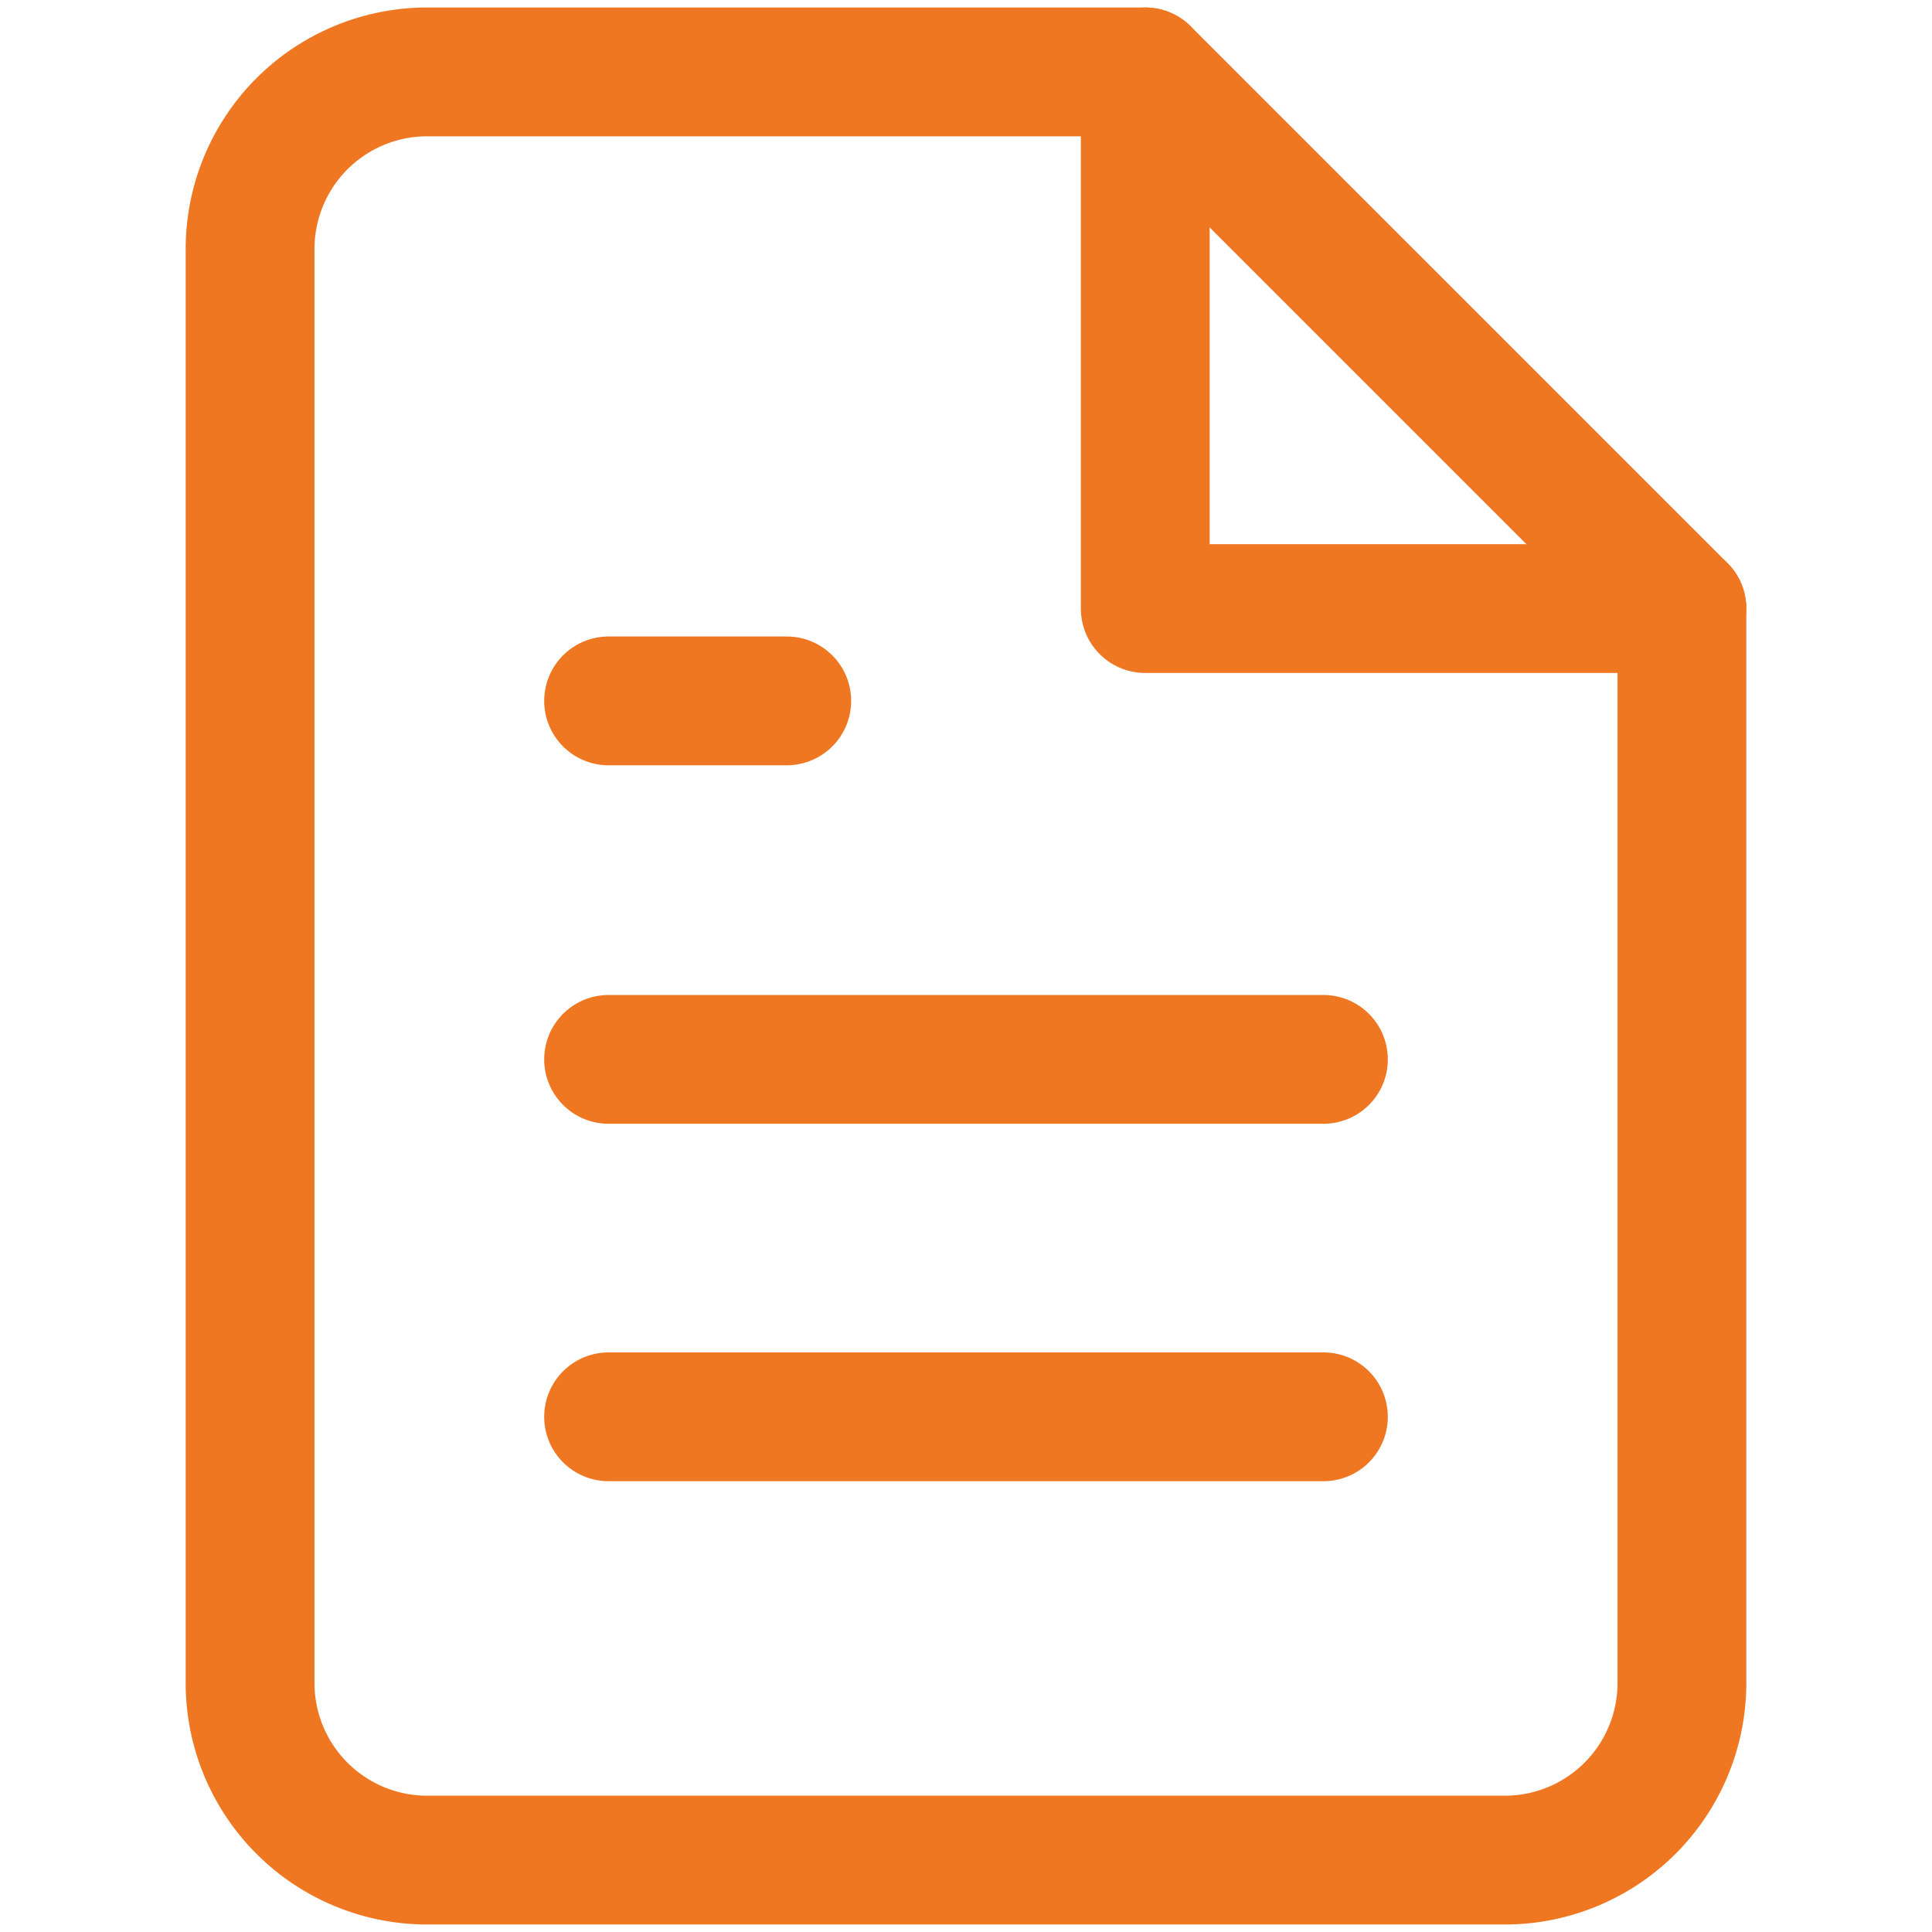
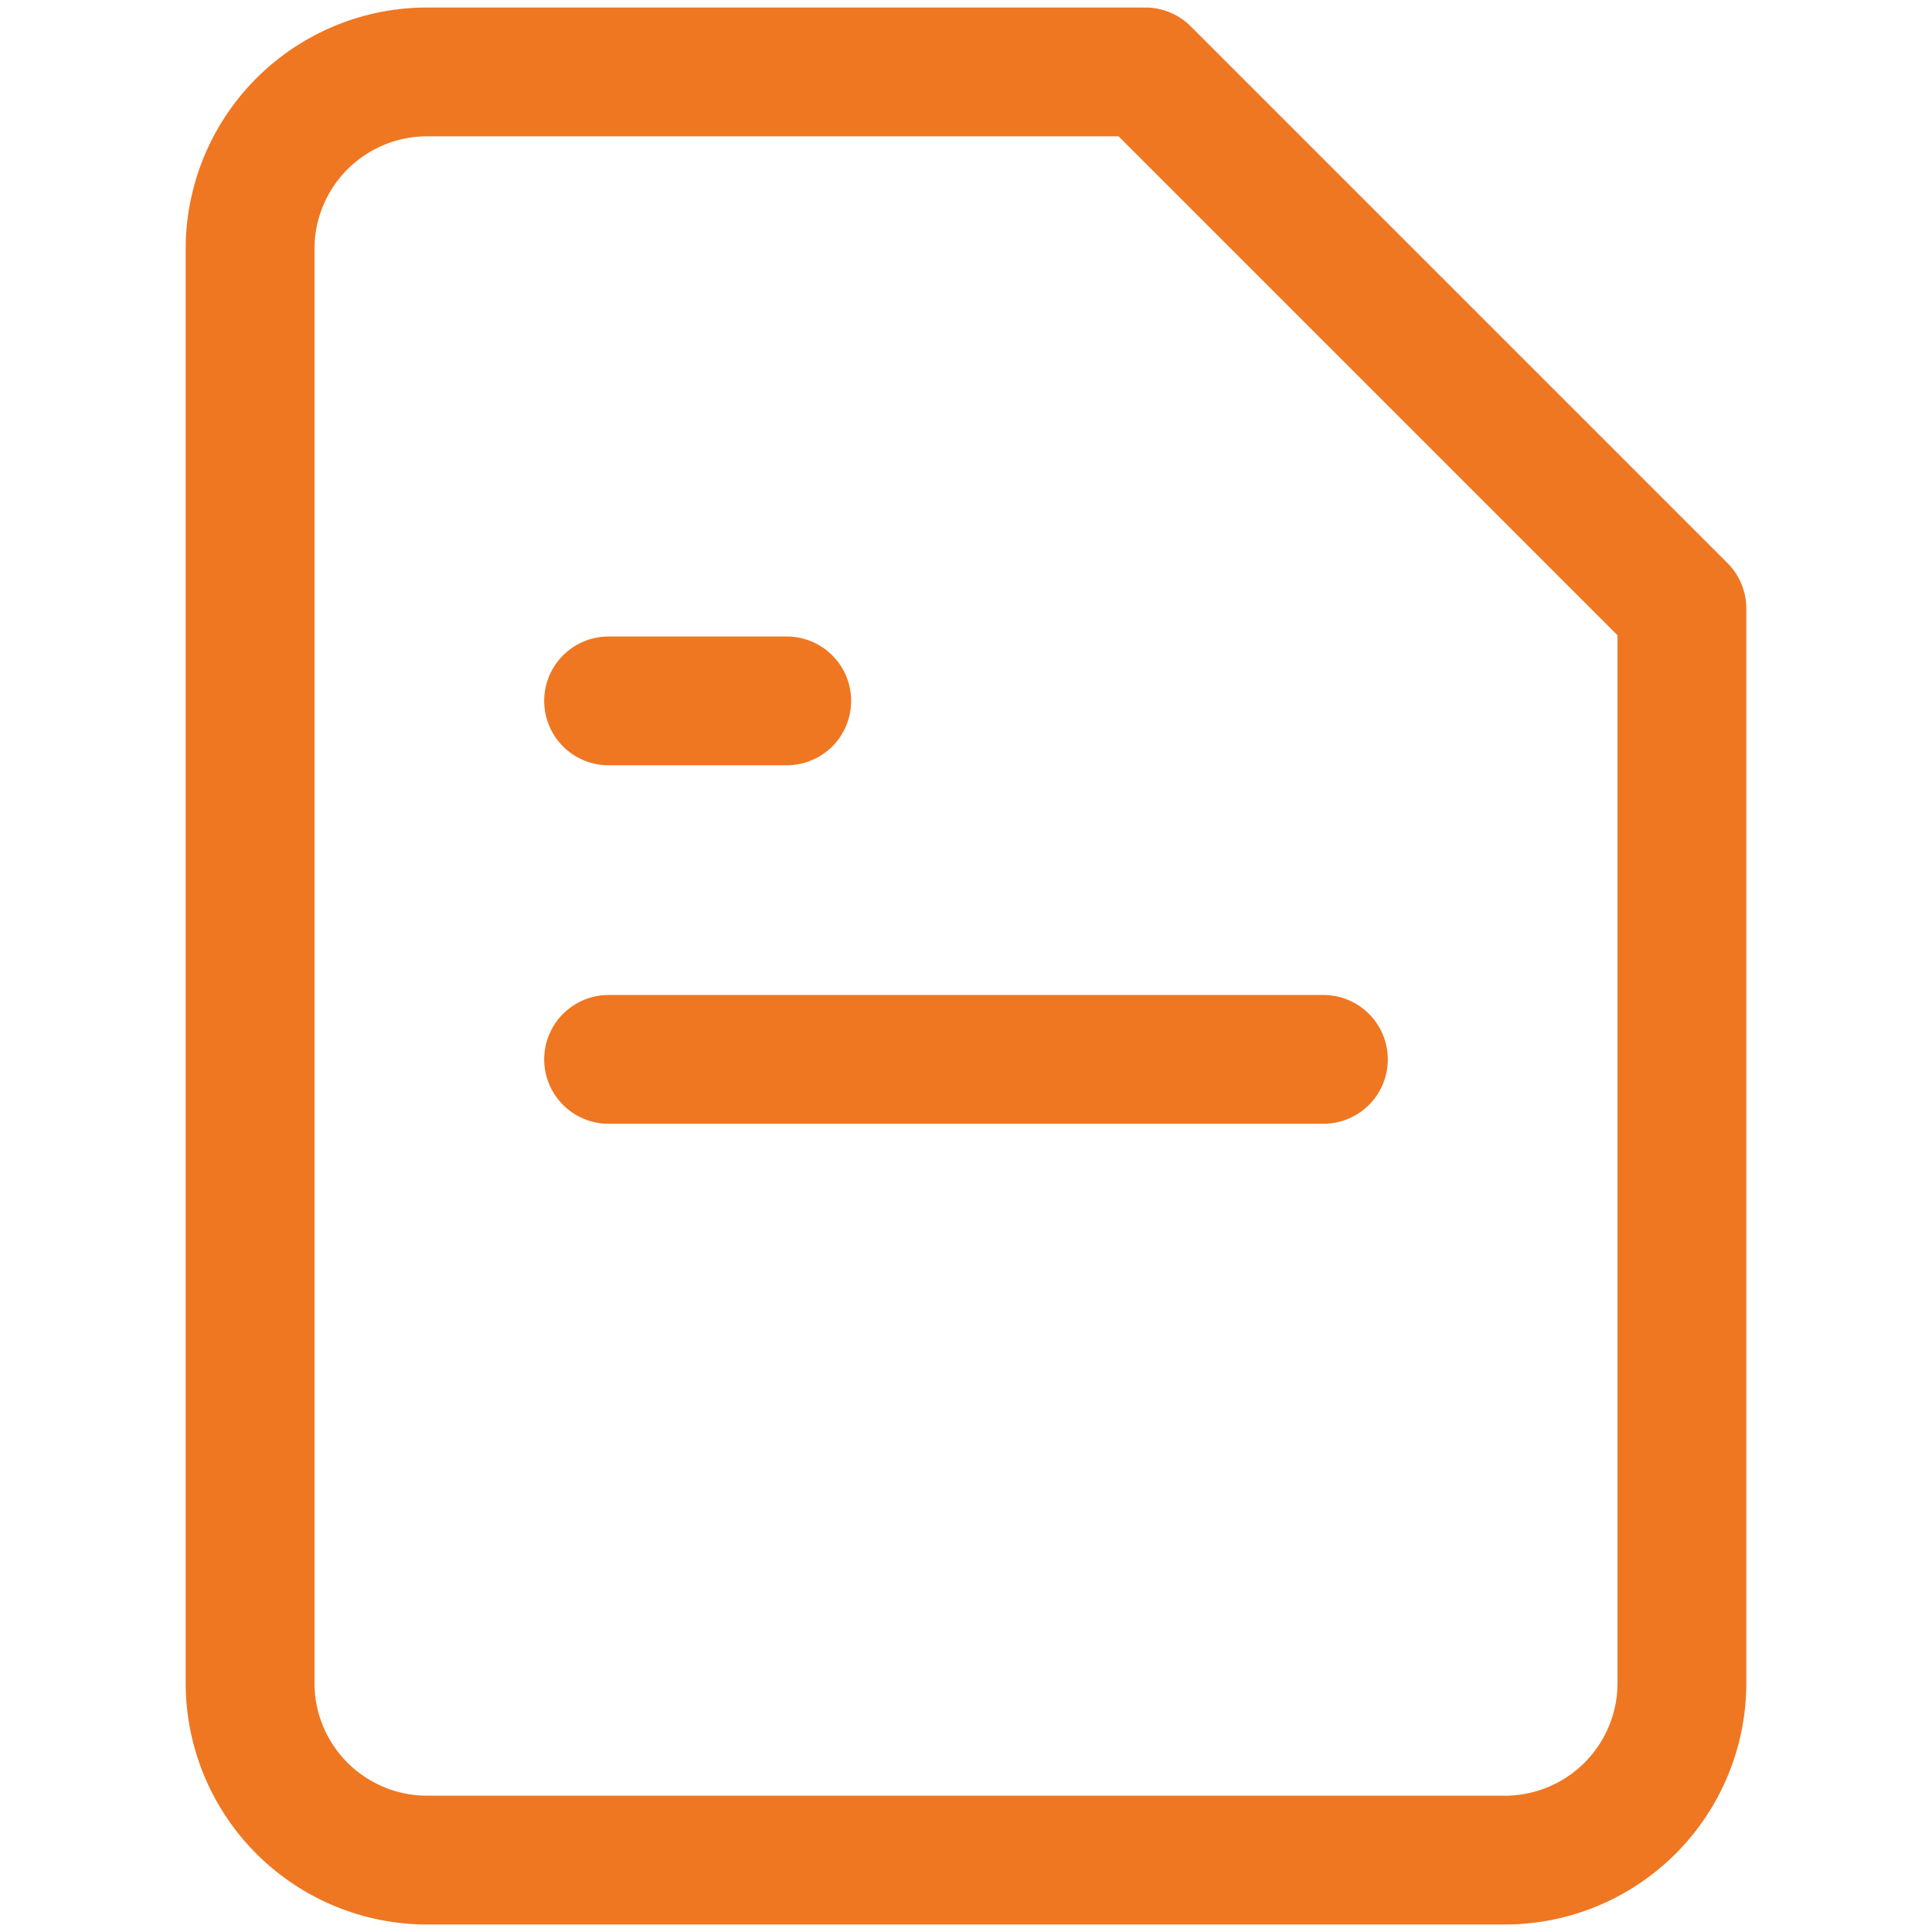
<svg xmlns="http://www.w3.org/2000/svg" viewBox="0 0 18 18">
  <title>wartelistenfuehrung-vermittlung_XL</title>
  <g id="Layer_2" data-name="Layer 2">
    <g id="M">
      <g id="wartelistenfuehrung-vermittlung_M">
        <rect width="18" height="18" fill="none" />
        <g>
          <path d="M10.67.67H4A1.65,1.65,0,0,0,2.33,2.33V15.67A1.65,1.65,0,0,0,4,17.33H14a1.65,1.65,0,0,0,1.67-1.66v-10Z" fill="none" stroke="#ef7722" stroke-linecap="round" stroke-linejoin="round" stroke-width="1.2" />
-           <polyline points="10.67 0.67 10.67 5.67 15.67 5.67" fill="none" stroke="#ef7722" stroke-linecap="round" stroke-linejoin="round" stroke-width="1.2" />
          <line x1="12.33" y1="9.87" x2="5.67" y2="9.87" fill="none" stroke="#ef7722" stroke-linecap="round" stroke-linejoin="round" stroke-width="1.2" />
-           <line x1="12.33" y1="13.2" x2="5.67" y2="13.2" fill="none" stroke="#ef7722" stroke-linecap="round" stroke-linejoin="round" stroke-width="1.2" />
          <polyline points="7.33 6.53 6.53 6.53 5.67 6.53" fill="none" stroke="#ef7722" stroke-linecap="round" stroke-linejoin="round" stroke-width="1.2" />
        </g>
      </g>
    </g>
  </g>
</svg>